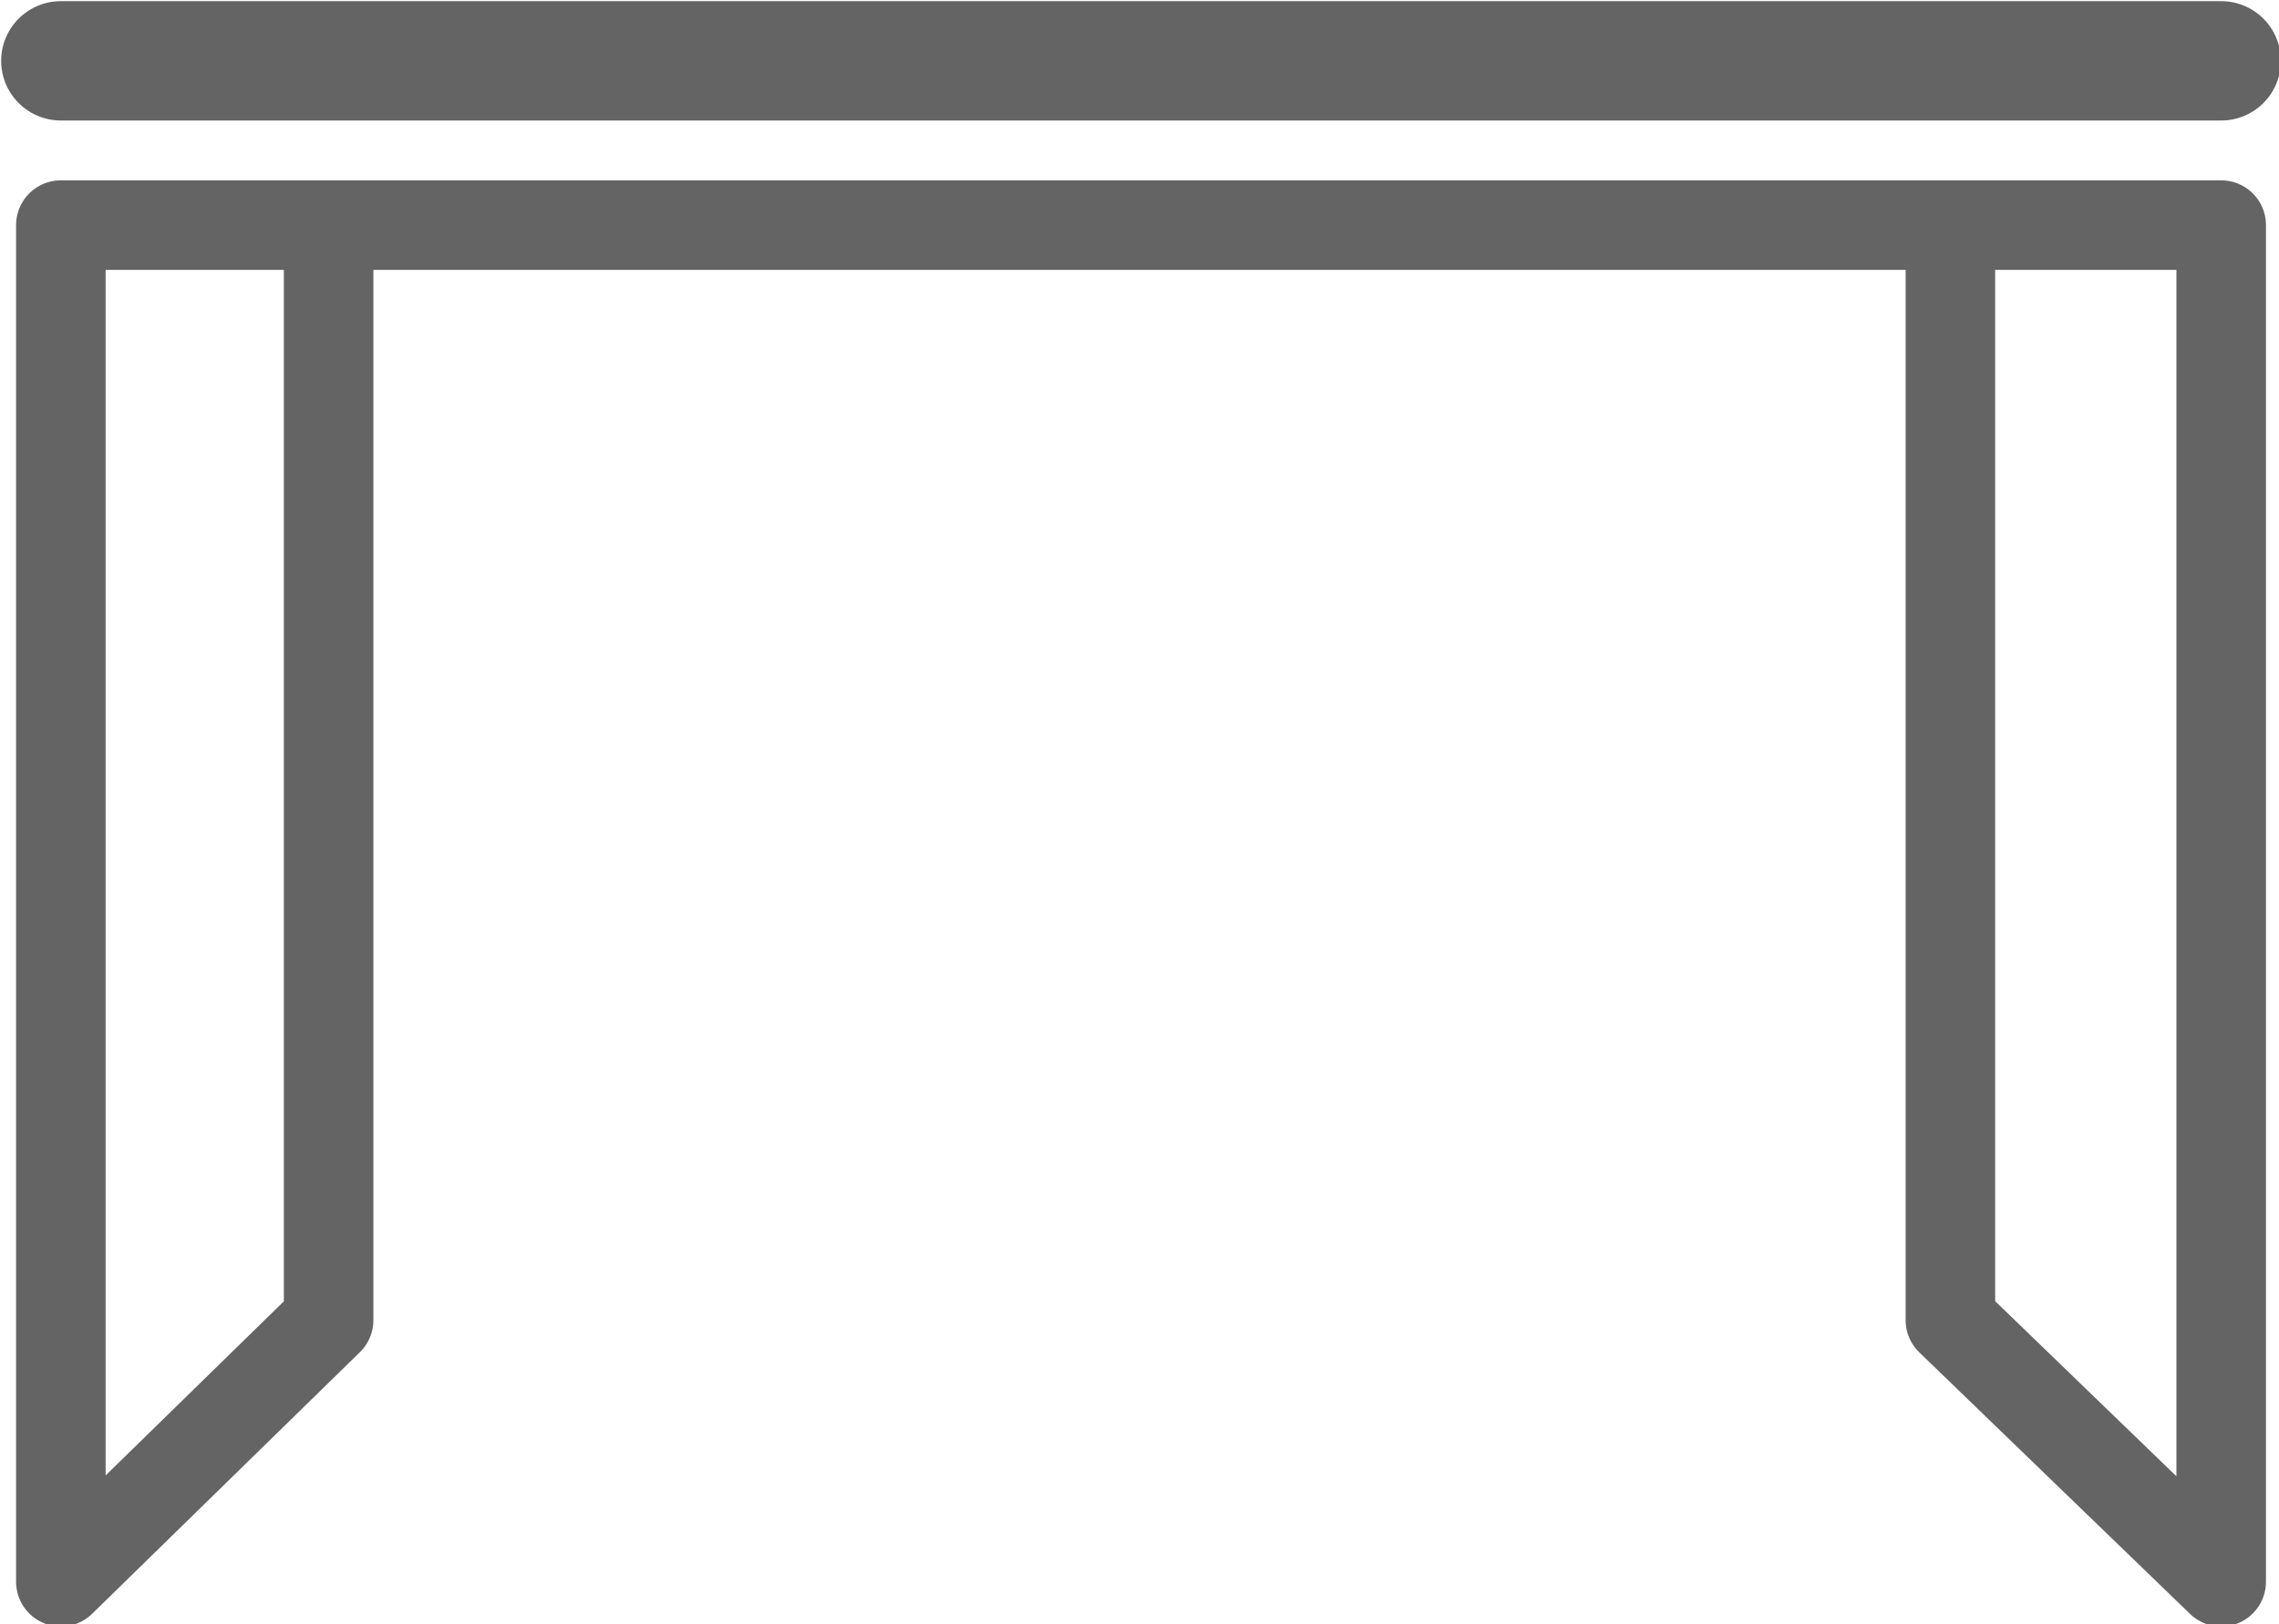
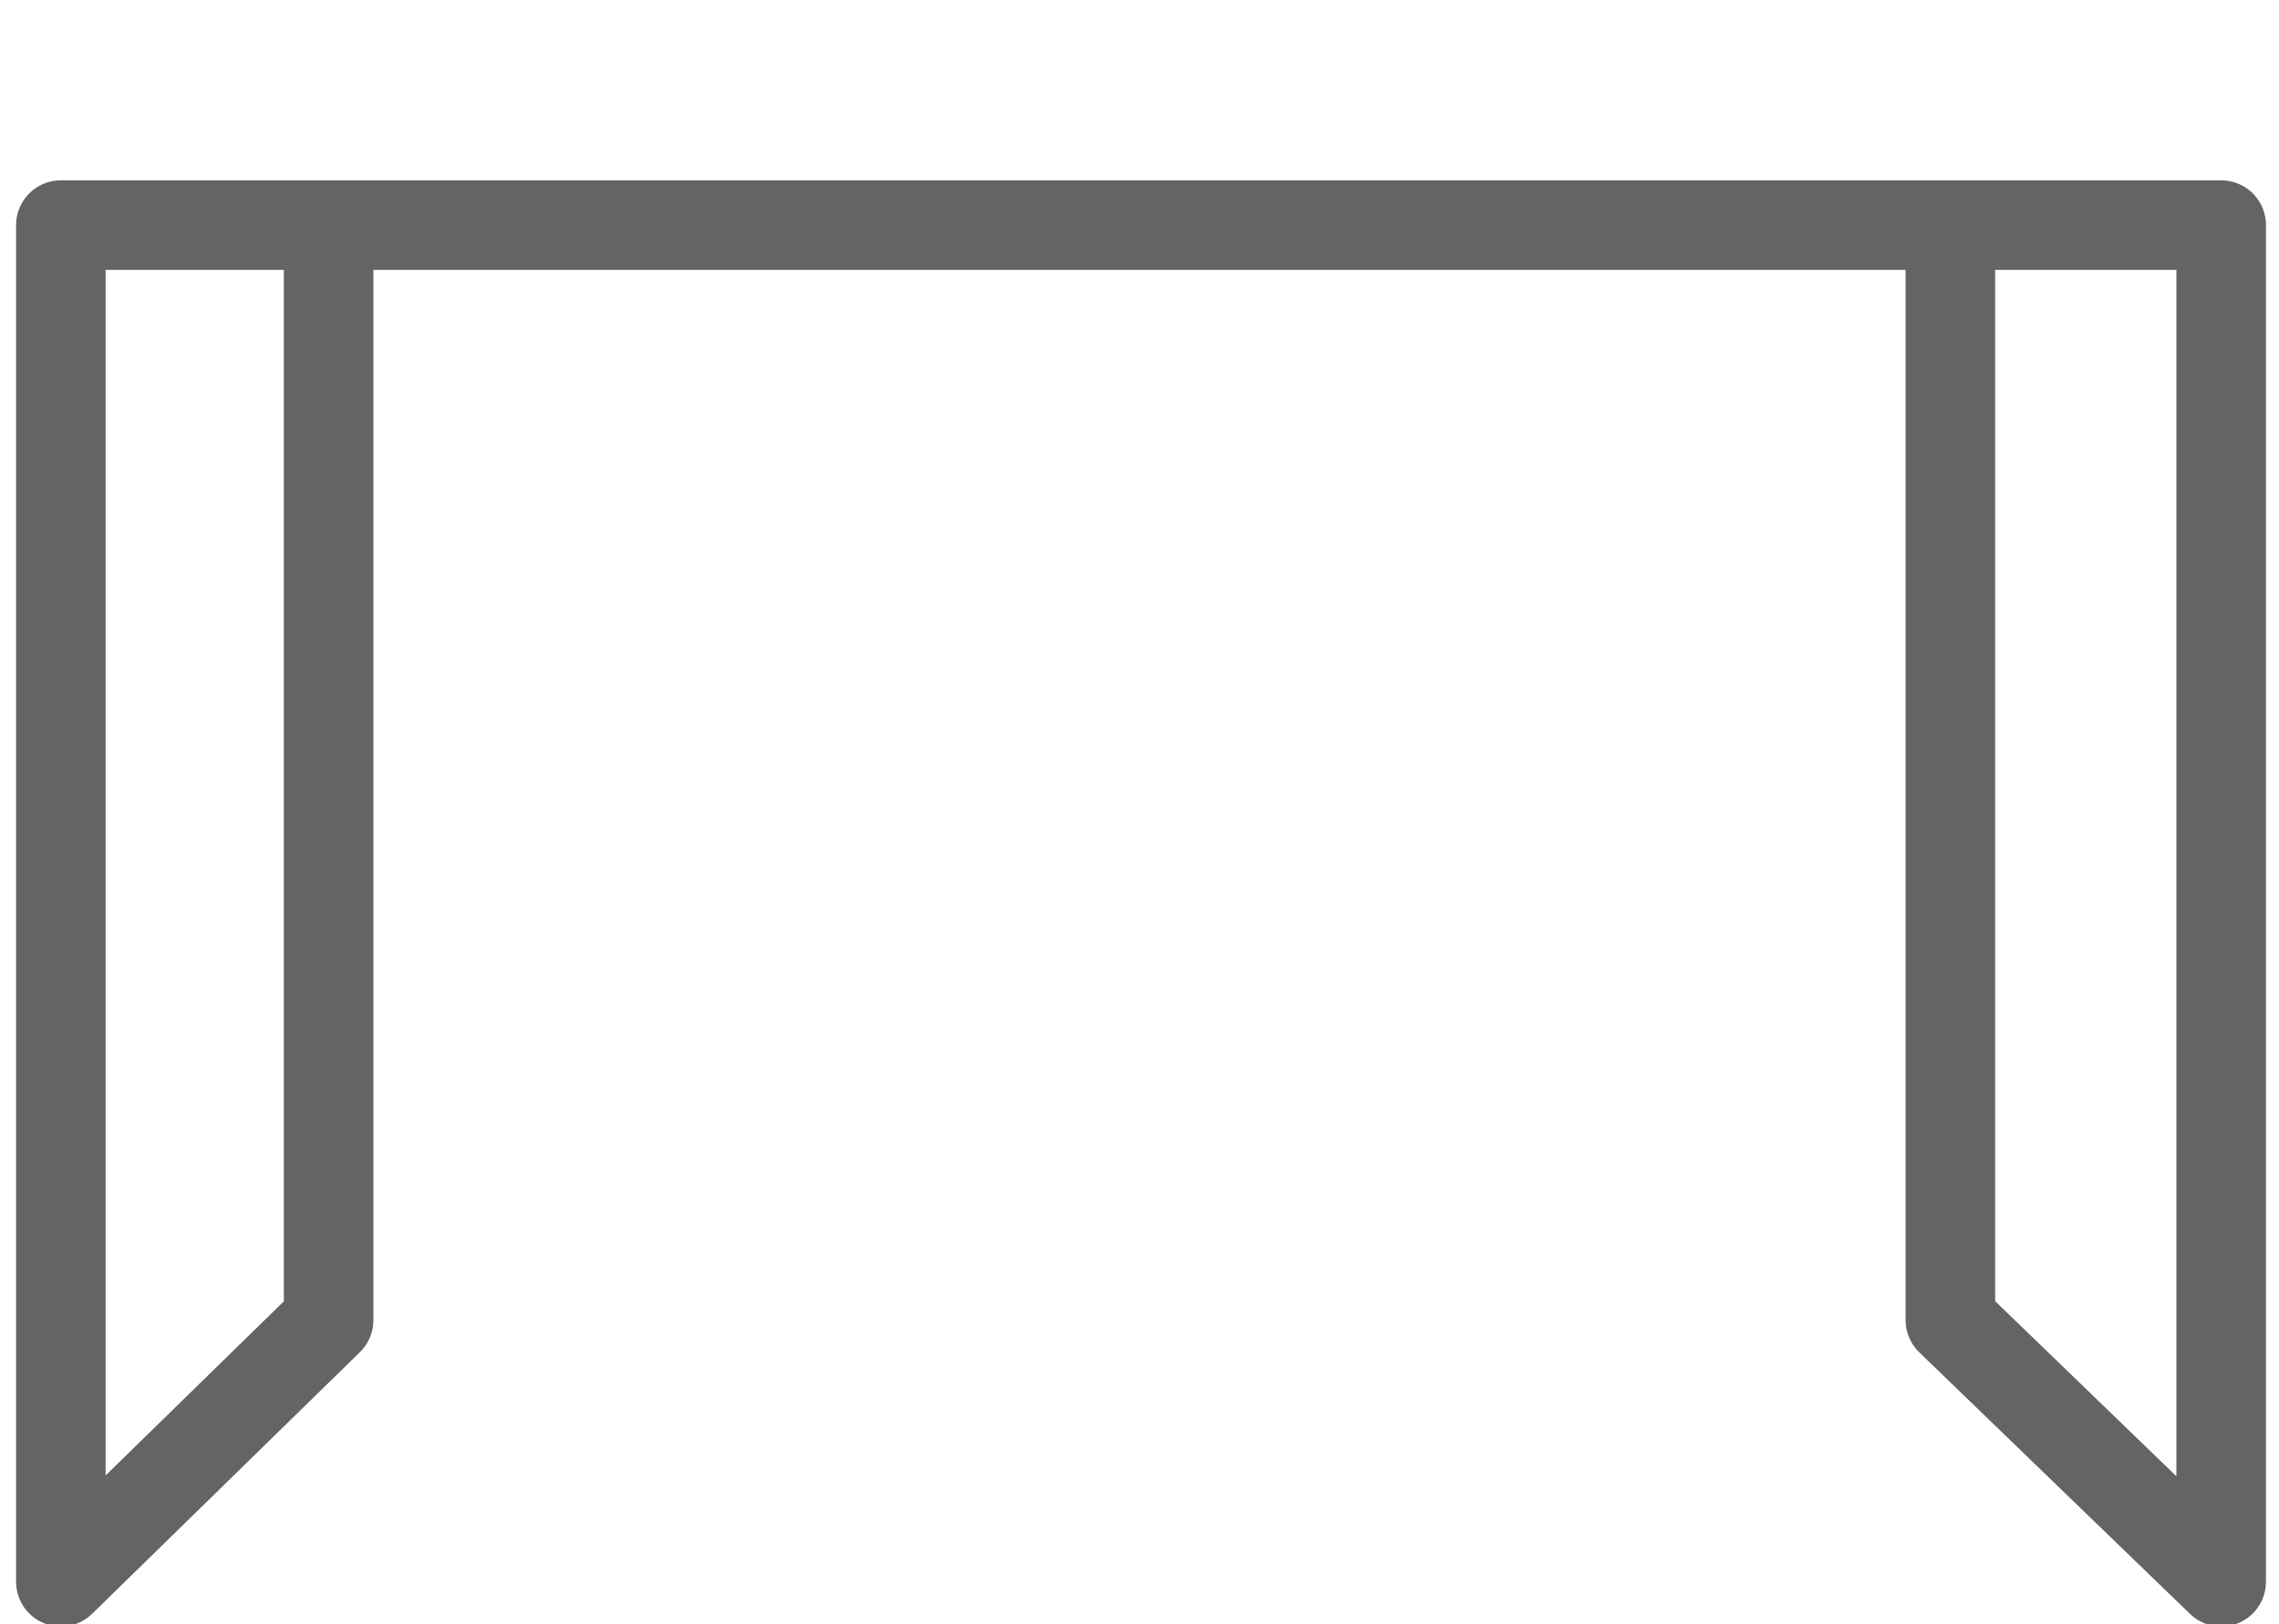
<svg xmlns="http://www.w3.org/2000/svg" version="1.1" id="Layer_1" x="0px" y="0px" viewBox="0 0 74.9 53.4" style="enable-background:new 0 0 74.9 53.4;" xml:space="preserve">
  <style type="text/css">
	.st0{fill:none;stroke:#646464;stroke-width:3.924;stroke-linecap:round;stroke-linejoin:round;stroke-miterlimit:10;}
	.st1{fill:none;stroke:#646464;stroke-width:2.943;stroke-linecap:round;stroke-linejoin:round;stroke-miterlimit:10;}
</style>
-   <line class="st0" x1="2" y1="2" x2="73" y2="2" />
  <polygon class="st1" points="64.1,7.4 64.1,43.4 73,52 73,7.4 2,7.4 2,52 10.8,43.4 10.8,7.4 " />
</svg>